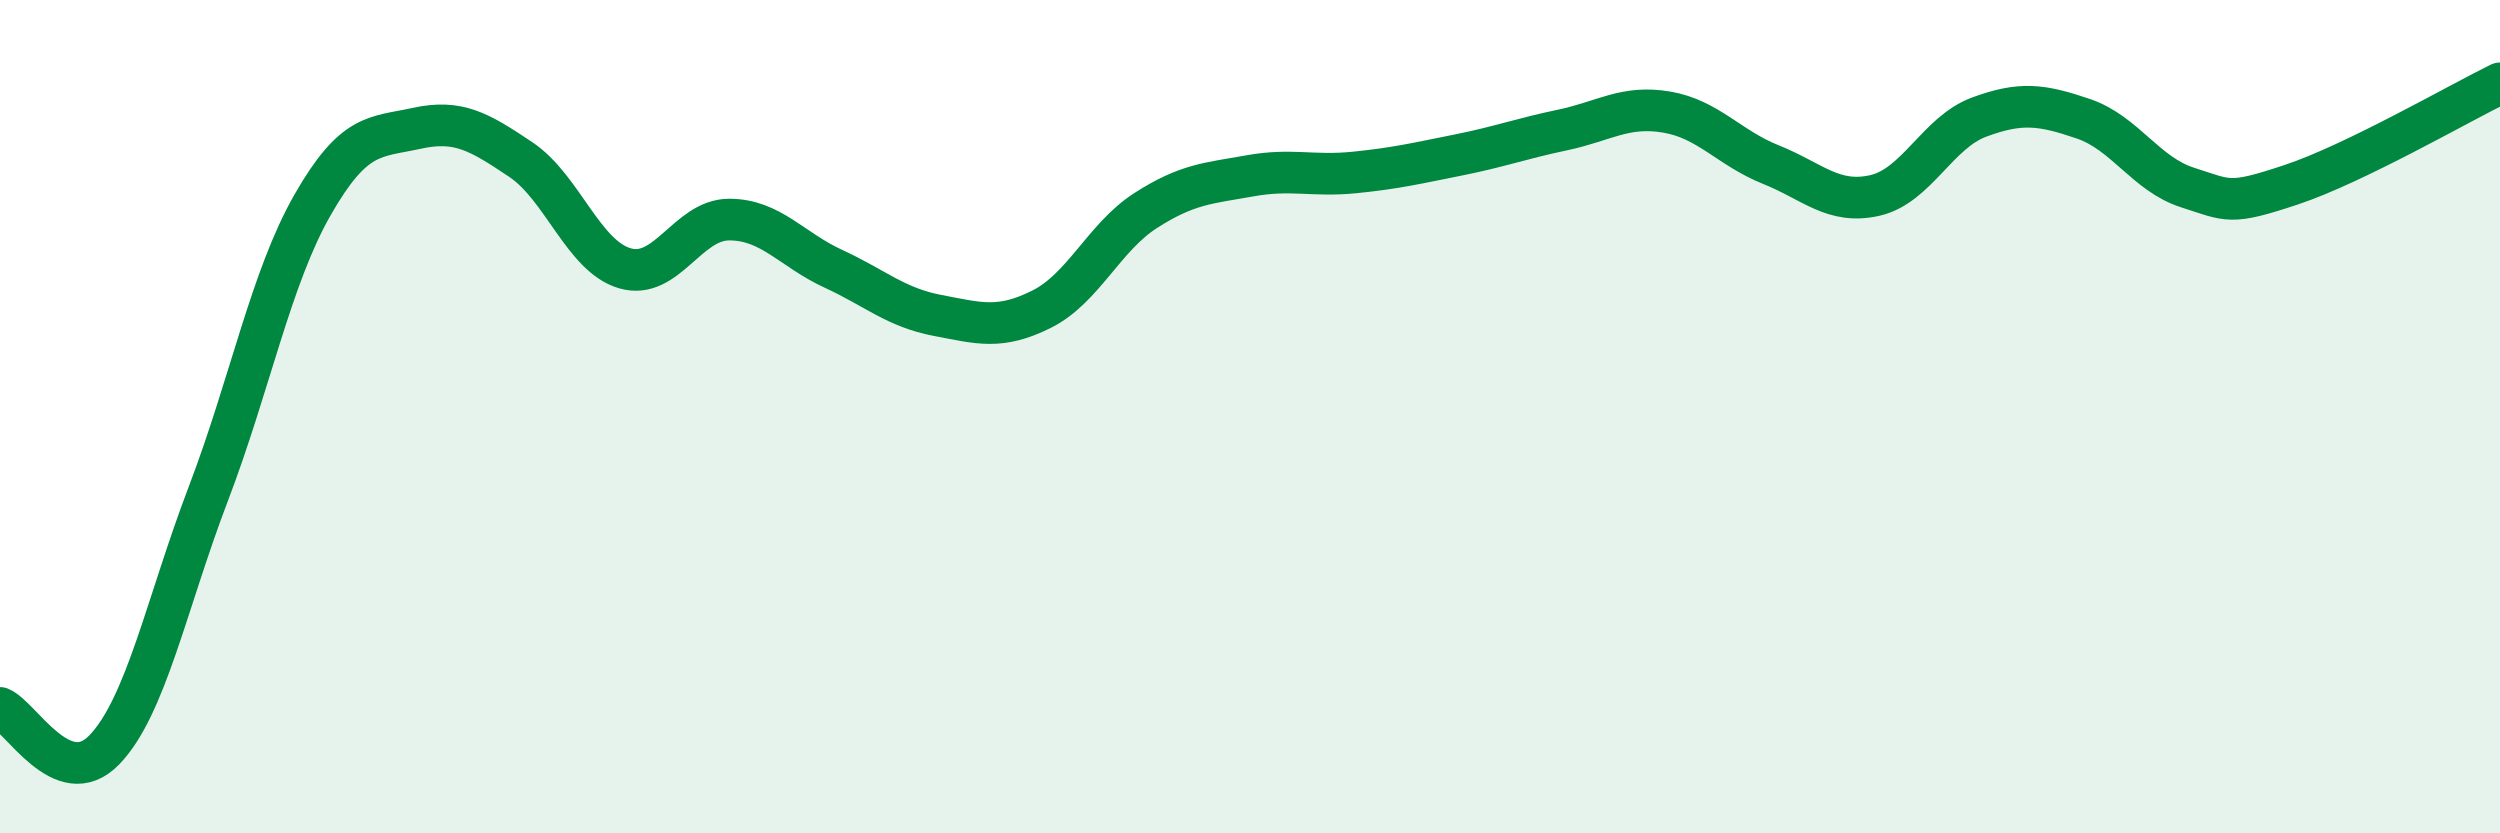
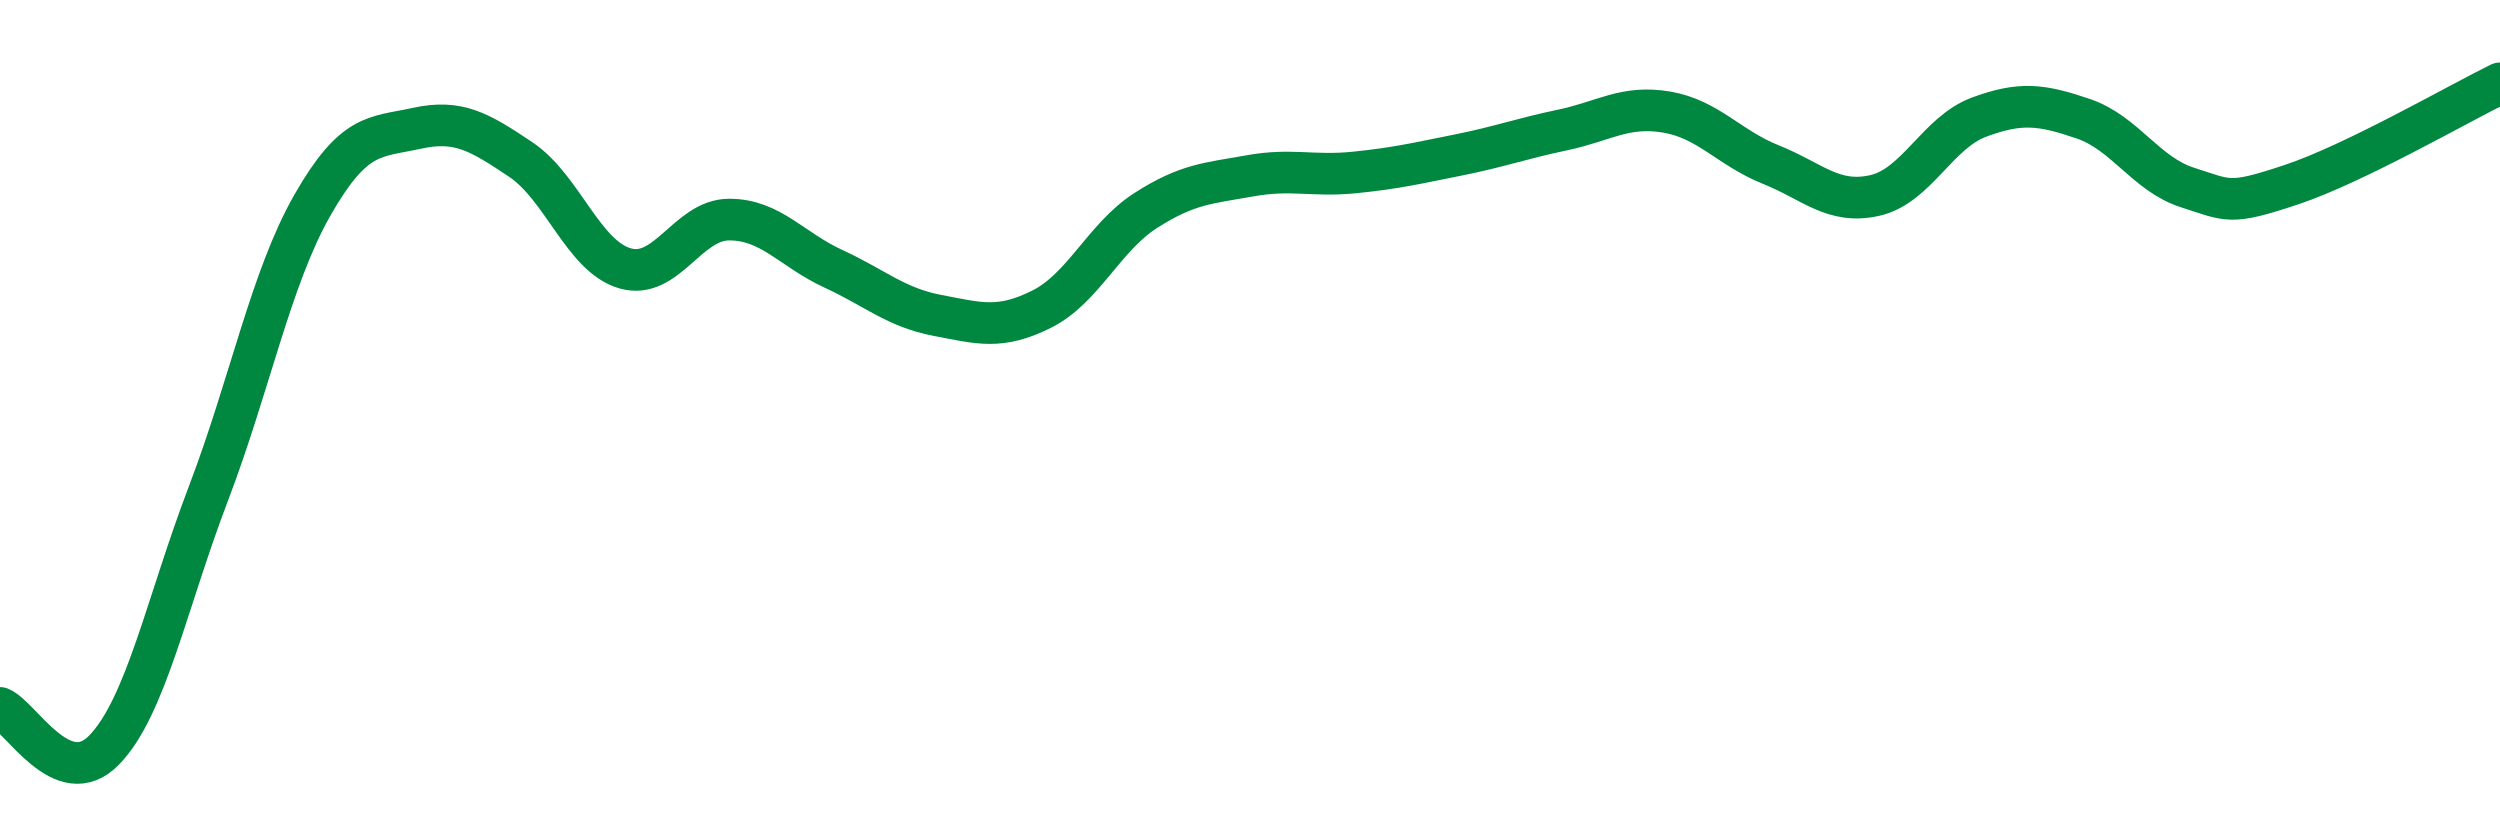
<svg xmlns="http://www.w3.org/2000/svg" width="60" height="20" viewBox="0 0 60 20">
-   <path d="M 0,16.99 C 0.5,17.19 1.5,19.03 2.5,18 C 3.5,16.97 4,14.47 5,11.85 C 6,9.23 6.5,6.67 7.5,4.92 C 8.5,3.17 9,3.3 10,3.08 C 11,2.86 11.5,3.16 12.5,3.83 C 13.5,4.5 14,6.15 15,6.44 C 16,6.73 16.5,5.27 17.5,5.27 C 18.5,5.27 19,5.99 20,6.45 C 21,6.91 21.5,7.38 22.5,7.57 C 23.5,7.76 24,7.92 25,7.42 C 26,6.92 26.5,5.69 27.5,5.05 C 28.5,4.41 29,4.4 30,4.22 C 31,4.04 31.5,4.24 32.5,4.14 C 33.5,4.04 34,3.92 35,3.72 C 36,3.52 36.5,3.33 37.5,3.12 C 38.5,2.91 39,2.52 40,2.69 C 41,2.86 41.5,3.55 42.5,3.95 C 43.5,4.35 44,4.92 45,4.69 C 46,4.46 46.5,3.18 47.5,2.81 C 48.5,2.44 49,2.51 50,2.85 C 51,3.19 51.5,4.18 52.5,4.5 C 53.5,4.82 53.5,4.93 55,4.43 C 56.5,3.93 59,2.49 60,2L60 20L0 20Z" fill="#008740" opacity="0.1" stroke-linecap="round" stroke-linejoin="round" />
  <path d="M 0,16.99 C 0.5,17.19 1.5,19.03 2.5,18 C 3.5,16.97 4,14.47 5,11.85 C 6,9.23 6.5,6.67 7.5,4.92 C 8.5,3.17 9,3.3 10,3.08 C 11,2.86 11.5,3.16 12.5,3.83 C 13.5,4.5 14,6.15 15,6.44 C 16,6.73 16.5,5.27 17.5,5.27 C 18.5,5.27 19,5.99 20,6.45 C 21,6.91 21.5,7.38 22.5,7.57 C 23.5,7.76 24,7.92 25,7.42 C 26,6.92 26.5,5.69 27.5,5.05 C 28.5,4.41 29,4.4 30,4.22 C 31,4.04 31.5,4.24 32.5,4.14 C 33.5,4.04 34,3.92 35,3.72 C 36,3.52 36.5,3.33 37.5,3.12 C 38.5,2.91 39,2.52 40,2.69 C 41,2.86 41.5,3.55 42.5,3.95 C 43.5,4.35 44,4.92 45,4.69 C 46,4.46 46.5,3.18 47.5,2.81 C 48.5,2.44 49,2.51 50,2.85 C 51,3.19 51.5,4.18 52.5,4.5 C 53.5,4.82 53.5,4.93 55,4.43 C 56.5,3.93 59,2.49 60,2" stroke="#008740" stroke-width="1" fill="none" stroke-linecap="round" stroke-linejoin="round" />
</svg>